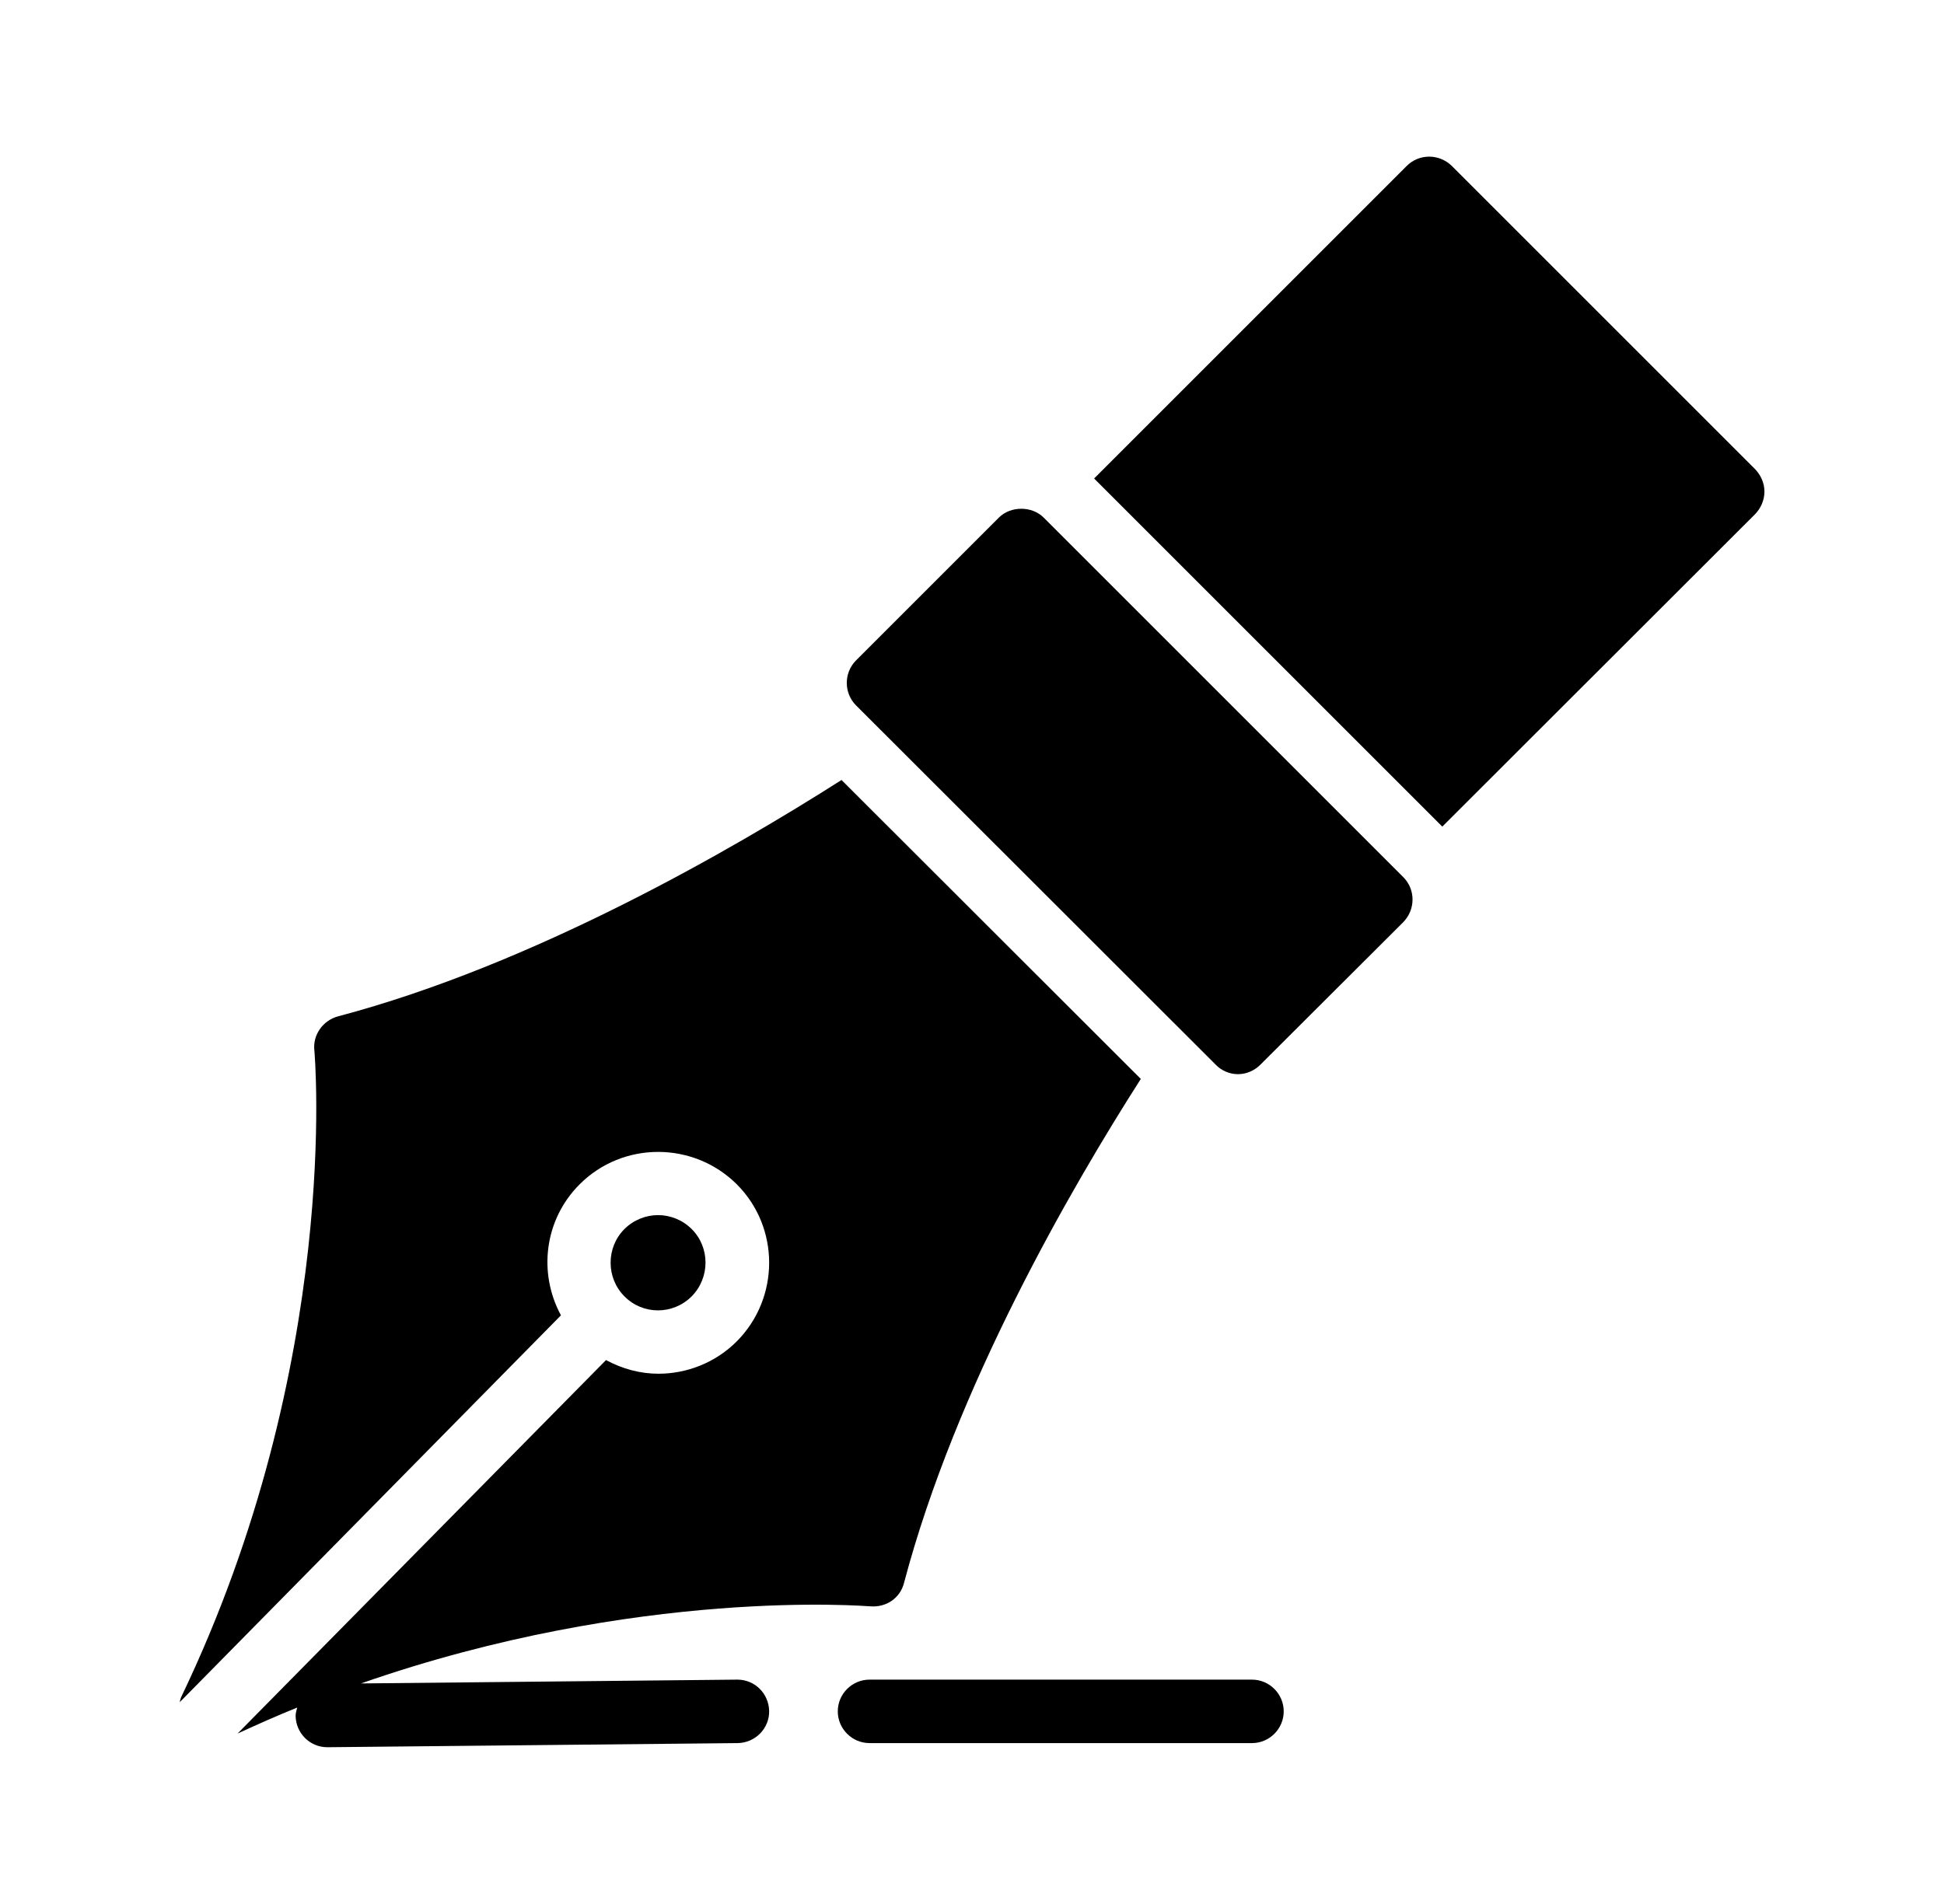
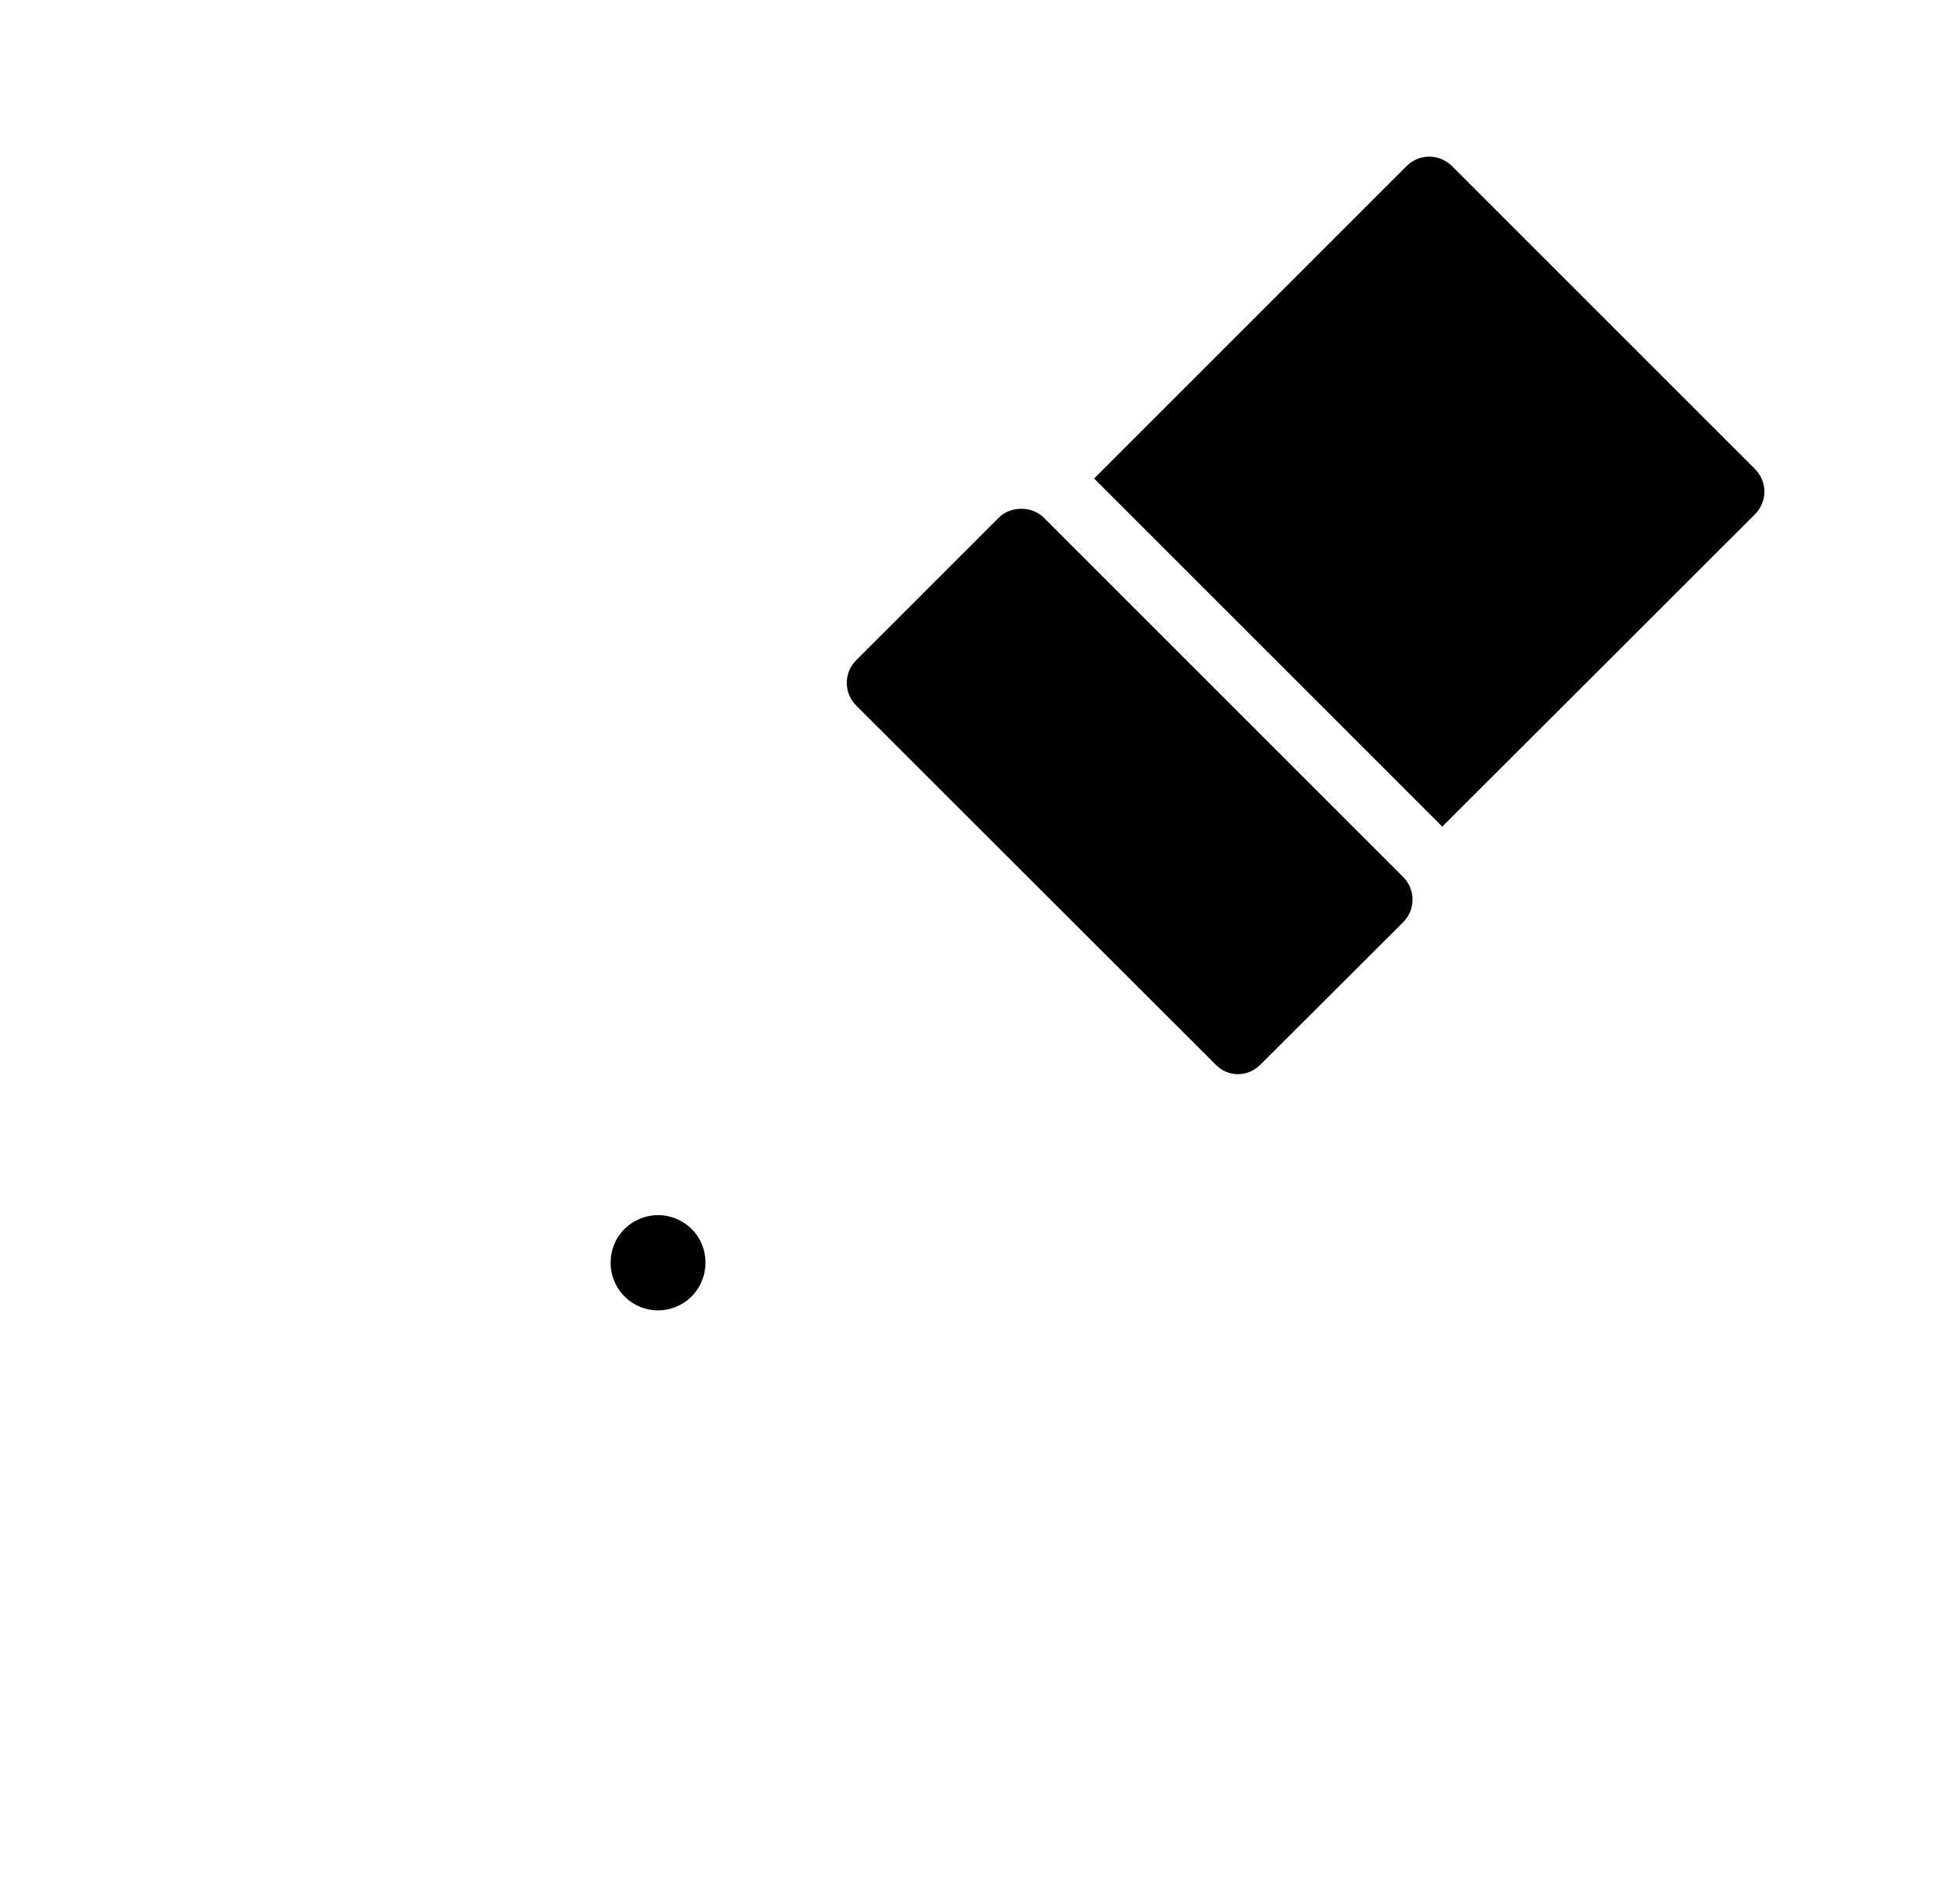
<svg xmlns="http://www.w3.org/2000/svg" width="49" height="48" viewBox="0 0 49 48" fill="none">
  <path d="M35.37 22.112L26.306 13.048C26.01 12.752 25.474 12.752 25.178 13.048L21.578 16.648C21.266 16.96 21.266 17.472 21.578 17.784L30.642 26.84C30.786 26.992 30.994 27.08 31.202 27.08C31.418 27.08 31.618 26.992 31.77 26.84L35.37 23.248C35.682 22.928 35.682 22.424 35.37 22.112Z" fill="black" />
  <path d="M44.242 12.959C44.386 12.807 44.474 12.607 44.474 12.391C44.474 12.183 44.386 11.983 44.242 11.831L36.594 4.183C36.274 3.871 35.77 3.871 35.458 4.183L27.578 12.063L36.354 20.839L44.242 12.959Z" fill="black" />
-   <path d="M32.357 43.144C32.357 42.704 31.997 42.344 31.557 42.344H21.917C21.477 42.344 21.117 42.704 21.117 43.144C21.117 43.584 21.477 43.944 21.917 43.944H31.557C31.997 43.944 32.357 43.584 32.357 43.144Z" fill="black" />
  <path d="M17.435 32.681C17.899 32.209 17.899 31.449 17.435 30.985C17.203 30.753 16.891 30.633 16.587 30.633C16.283 30.633 15.971 30.753 15.739 30.985C15.275 31.449 15.275 32.217 15.739 32.681C16.203 33.153 16.963 33.153 17.435 32.681Z" fill="black" />
-   <path d="M14.139 33.16C13.563 32.096 13.715 30.752 14.611 29.856C15.699 28.768 17.475 28.768 18.571 29.856C19.659 30.944 19.659 32.72 18.571 33.816C18.027 34.36 17.307 34.632 16.595 34.632C16.139 34.632 15.691 34.512 15.275 34.288L5.987 43.704C6.491 43.472 6.995 43.248 7.491 43.048C7.475 43.12 7.451 43.184 7.451 43.256C7.459 43.696 7.811 44.048 8.251 44.048H8.259L18.595 43.944C19.035 43.936 19.395 43.576 19.387 43.136C19.379 42.696 19.027 42.344 18.587 42.344H18.579L9.099 42.44C16.091 40 21.867 40.496 21.939 40.496C22.339 40.528 22.691 40.288 22.787 39.904C24.091 34.968 26.995 29.952 28.755 27.2L21.211 19.664C18.459 21.416 13.451 24.32 8.515 25.624C8.139 25.728 7.883 26.088 7.923 26.472C7.931 26.552 8.619 34.344 4.563 42.792C4.547 42.832 4.539 42.872 4.531 42.912L14.139 33.16Z" fill="black" />
</svg>